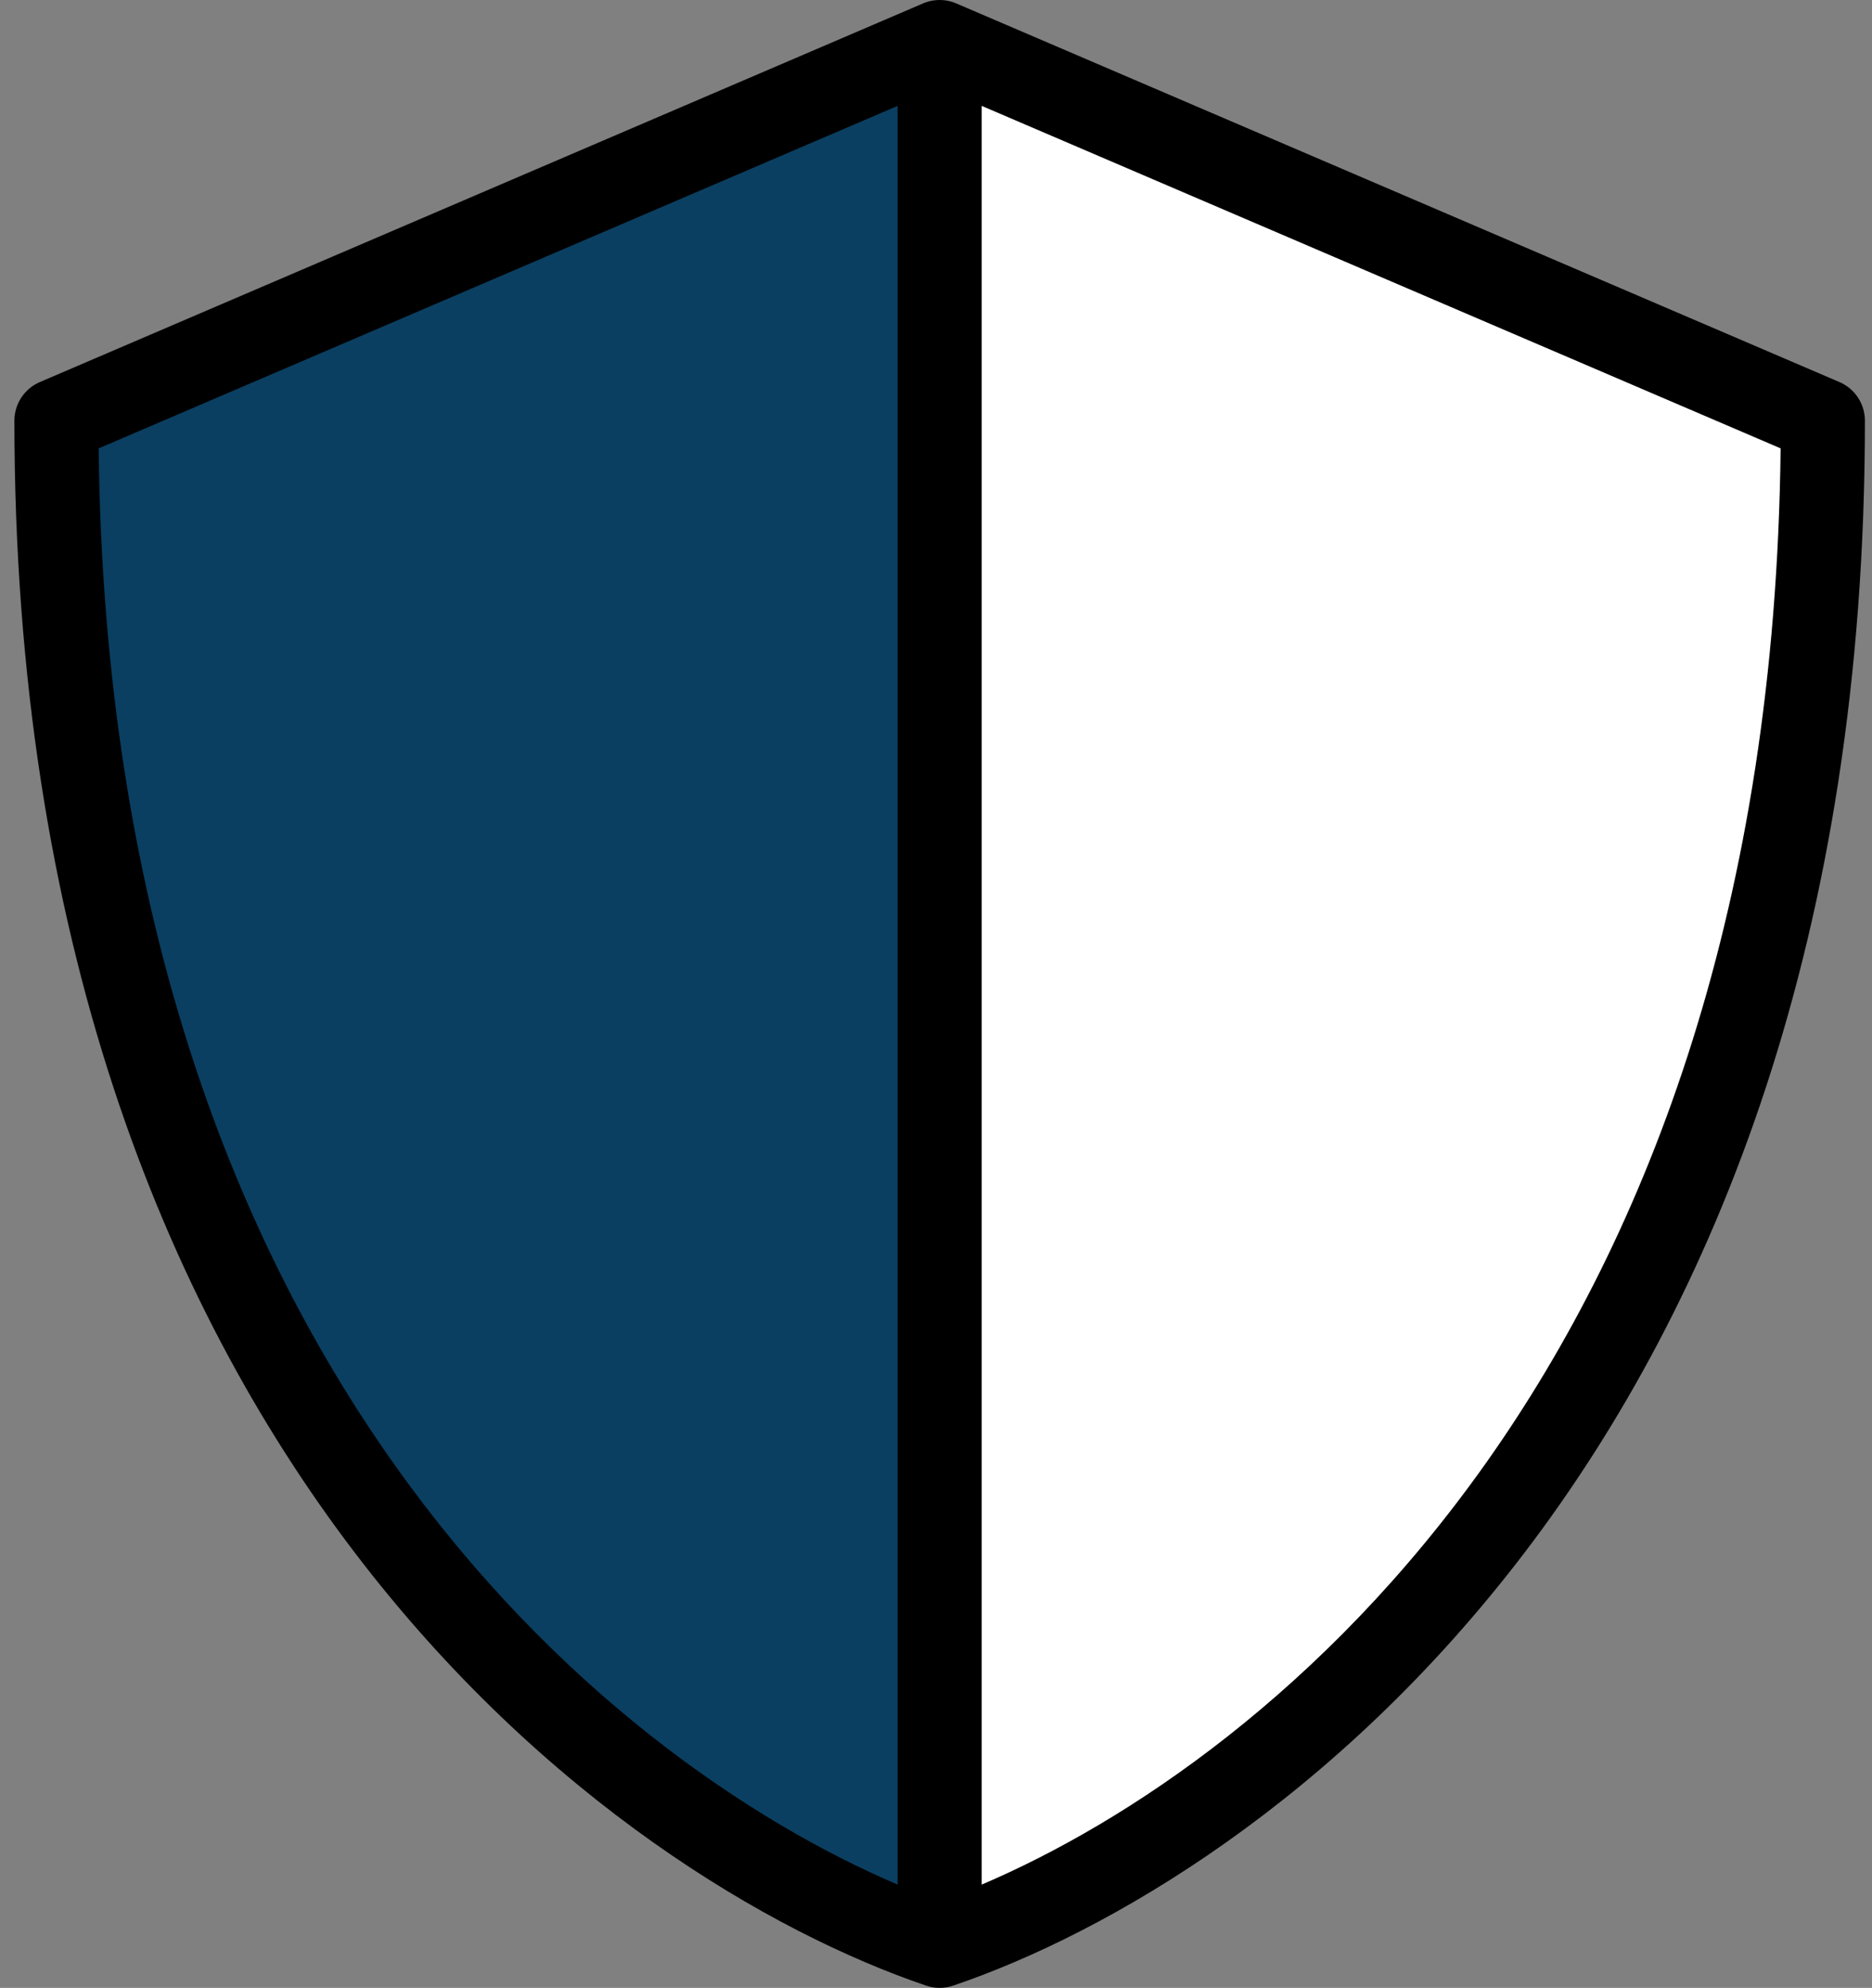
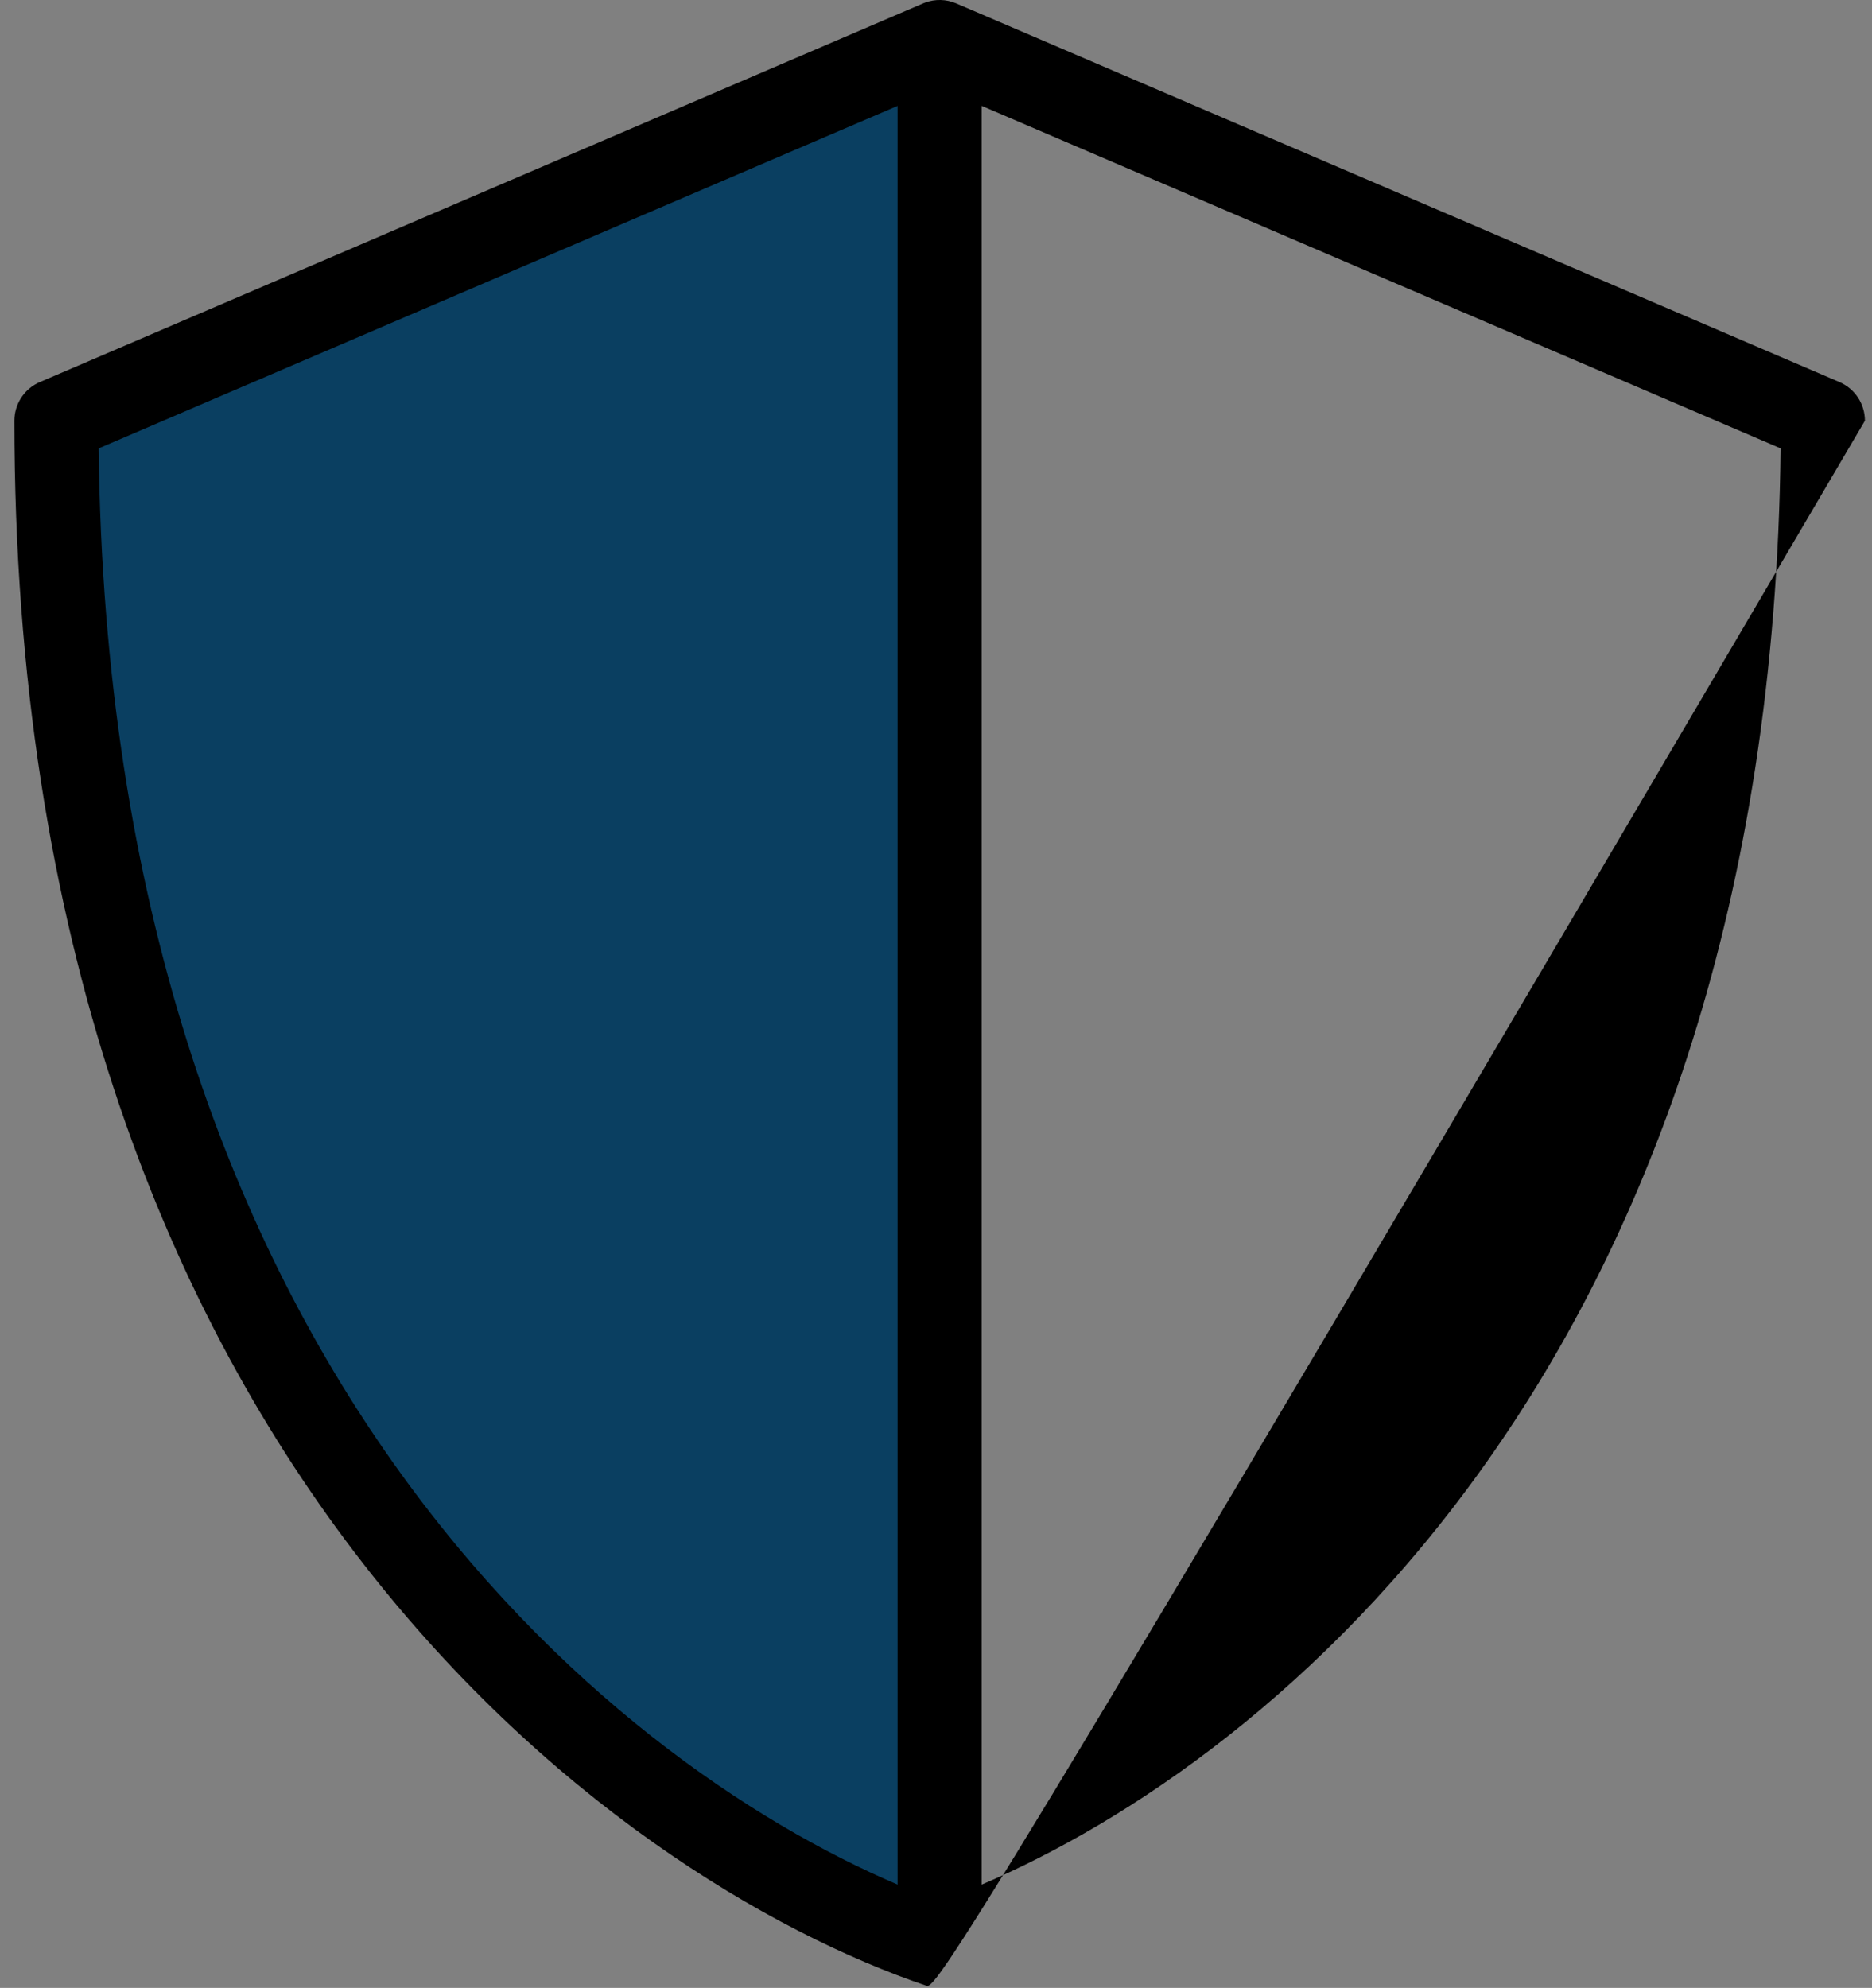
<svg xmlns="http://www.w3.org/2000/svg" width="65" height="69" viewBox="0 0 65 69" fill="none">
  <rect x="0" y="0" width="65" height="69" fill="#808080" stroke="none" />
-   <path d="M32.627 67.54V1.46L63.294 14.603C63.294 49.833 42.849 64.071 32.627 67.54Z" fill="white" />
  <path d="M32.627 67.54V1.46L1.96 14.603C1.96 49.833 22.405 64.071 32.627 67.54Z" fill="#0A3F61" />
-   <path fill-rule="evenodd" clip-rule="evenodd" d="M32.121 0.09C32.471 -0.039 32.858 -0.03 33.202 0.118L63.869 13.261C64.406 13.491 64.754 14.019 64.754 14.603C64.754 50.526 43.845 65.276 33.096 68.922C32.792 69.026 32.462 69.026 32.158 68.922C21.409 65.276 0.5 50.526 0.5 14.603L0.504 14.494C0.544 13.954 0.882 13.476 1.385 13.261L32.052 0.118L32.121 0.09ZM3.426 15.563C3.77 47.263 21.084 61.114 31.167 65.415V3.675L3.426 15.563ZM34.087 65.415C44.17 61.114 61.484 47.263 61.827 15.563L34.087 3.675V65.415Z" fill="black" />
+   <path fill-rule="evenodd" clip-rule="evenodd" d="M32.121 0.09C32.471 -0.039 32.858 -0.03 33.202 0.118L63.869 13.261C64.406 13.491 64.754 14.019 64.754 14.603C32.792 69.026 32.462 69.026 32.158 68.922C21.409 65.276 0.5 50.526 0.5 14.603L0.504 14.494C0.544 13.954 0.882 13.476 1.385 13.261L32.052 0.118L32.121 0.09ZM3.426 15.563C3.77 47.263 21.084 61.114 31.167 65.415V3.675L3.426 15.563ZM34.087 65.415C44.17 61.114 61.484 47.263 61.827 15.563L34.087 3.675V65.415Z" fill="black" />
</svg>